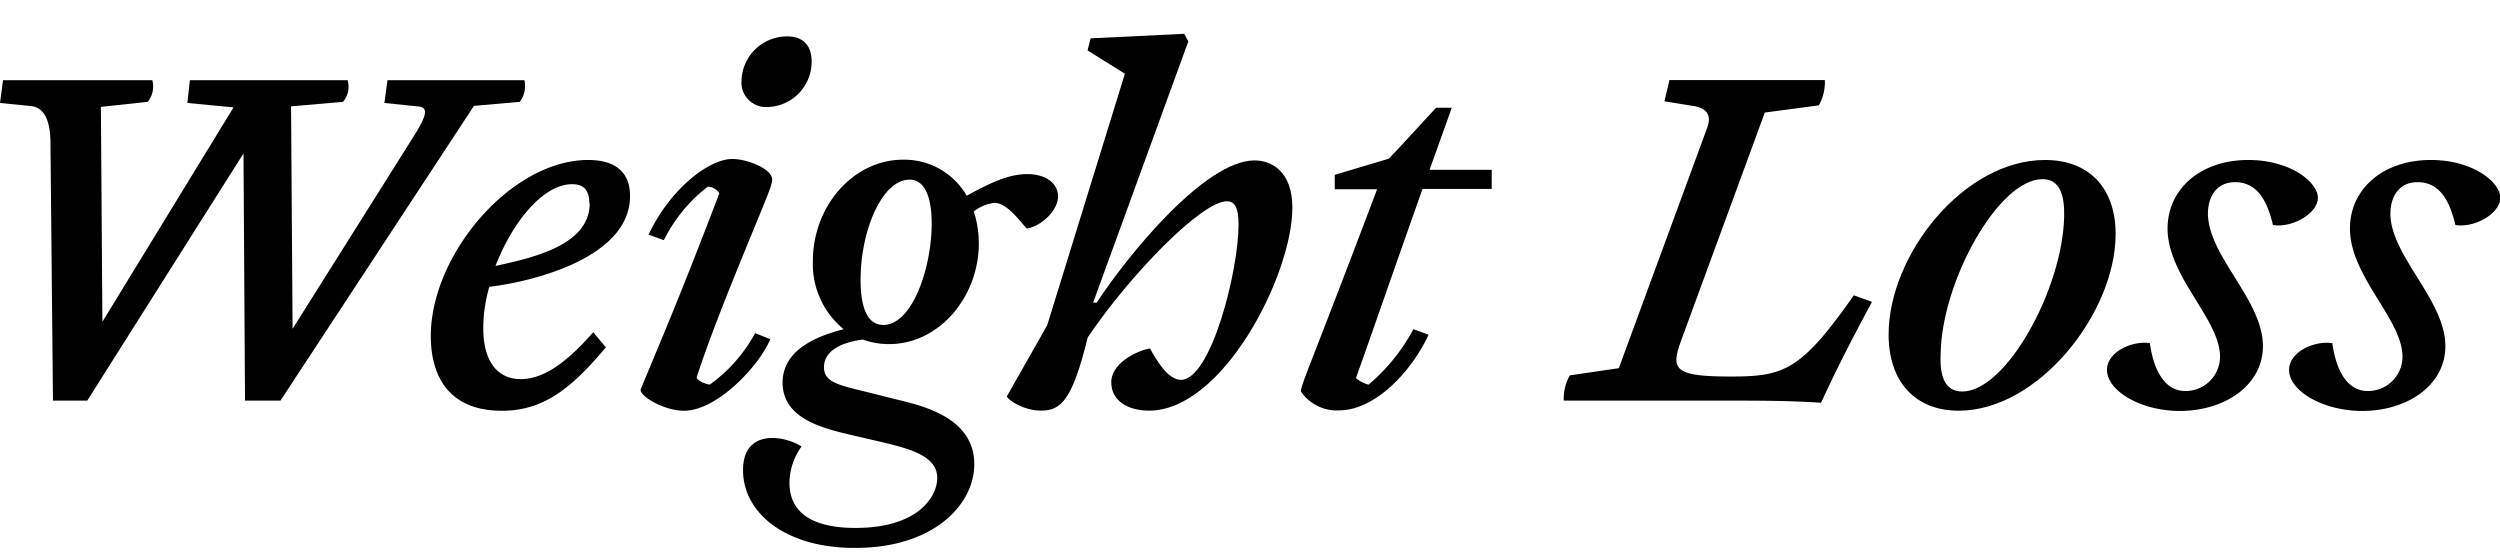
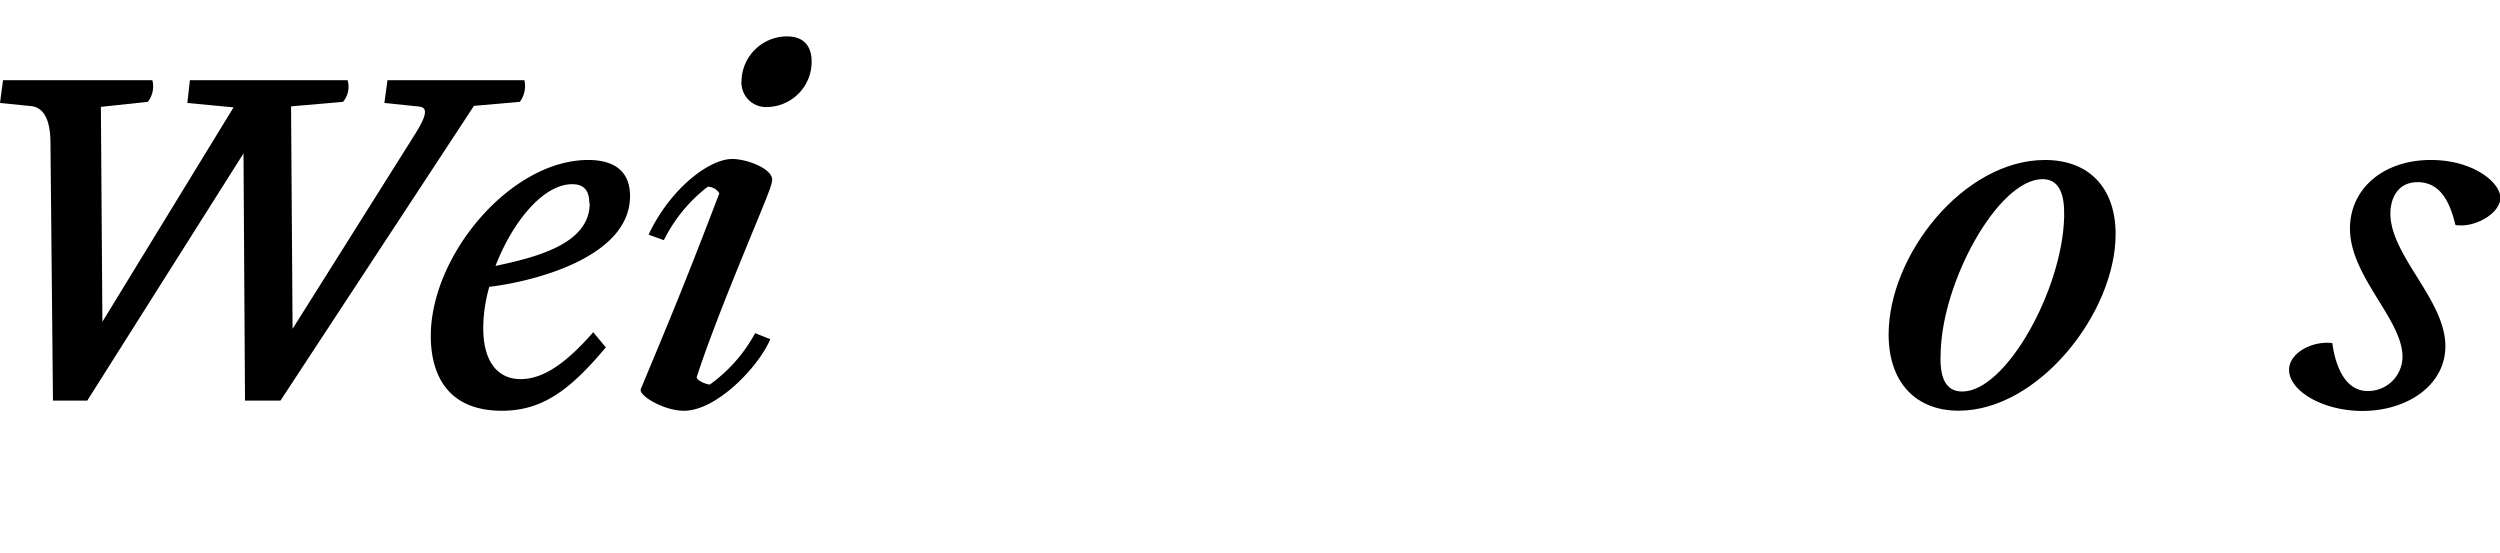
<svg xmlns="http://www.w3.org/2000/svg" id="Layer_1" data-name="Layer 1" viewBox="0 0 346.92 76.77">
  <path d="M4.2,14.71,0,14.29l.42-3.16H21.14a3.43,3.43,0,0,1-.63,3l-6.51.7.21,29.82,18.2-29.75L26,14.29l.35-3.16H48.23a3.2,3.2,0,0,1-.63,3l-7.21.63.21,30.87L57.41,18.91c1.88-2.94,2-4,.7-4.13l-4.77-.49.43-3.16h19a3.67,3.67,0,0,1-.63,3l-6.37.56L38.92,55.59H34l-.21-34.3L12.11,55.59H7.35L7,19.54C6.93,16.46,6,14.85,4.2,14.71Z" />
  <path d="M59.78,46.63c0-11.27,11.13-24.43,21.84-24.43,4,0,5.81,1.89,5.81,5,0,8.82-14.28,12-19.53,12.6a21.1,21.1,0,0,0-.84,5.74c0,4.76,2.1,7.07,5.18,7.07s6.23-2.1,10.08-6.51l1.75,2.1C79.17,54.05,75.32,57,69.65,57,61.81,57,59.78,51.6,59.78,46.63Zm22-18.41c0-1.89-.84-2.66-2.38-2.66-4,0-8.26,5.18-10.64,11.34C74.34,35.71,81.83,33.89,81.83,28.22Z" />
  <path d="M88.9,54.05c2.8-6.79,5.6-13.23,10.92-27.23a1.94,1.94,0,0,0-1.61-.91,21.35,21.35,0,0,0-6.09,7.42L90,32.56c3-6.37,8.4-10.5,11.62-10.5,2,0,5.53,1.33,5.53,2.87,0,1-1.33,3.71-6,15.33-3.22,8.12-4.06,10.85-4.48,12.11.14.49,1.19.91,1.82,1a21.14,21.14,0,0,0,6.3-7.14l2.1.84C105.21,51,99.4,57,94.92,57,92.19,57,88.76,55,88.9,54.05Zm20.3-49c2.38,0,3.43,1.39,3.43,3.5a6.28,6.28,0,0,1-6.09,6.3,3.41,3.41,0,0,1-3.64-3.72A6.32,6.32,0,0,1,109.2,5.05Z" />
-   <path d="M103.11,65.25c0-5.81,5.74-4.83,8.12-3.29a8.77,8.77,0,0,0-1.68,5c0,4.76,4.06,6.3,9.17,6.3,8.68,0,11.34-4.34,11.34-6.93,0-3-3.64-4-7.35-4.9l-5.11-1.19c-3.78-.91-9-2.31-9-7.14,0-4.41,4.41-6.37,8.47-7.42a11.68,11.68,0,0,1-4.27-9.45c0-7.63,5.6-14.07,12.53-14.07a10,10,0,0,1,8.82,5c3.64-2,6-3,8.4-3,2.73,0,4.27,1.4,4.27,3.08,0,2-2.31,4.13-4.34,4.48-.84-.91-2.73-3.57-4.48-3.57a5.72,5.72,0,0,0-2.87,1.19,14.56,14.56,0,0,1,.7,4.41c0,7.49-5.53,14-12.46,14a10.76,10.76,0,0,1-3.64-.63c-3.22.42-5.39,1.68-5.39,3.85s2.31,2.52,6.23,3.5l4.2,1.05c3.43.84,10.43,2.52,10.43,8.89,0,5.74-5.81,11.62-16.45,11.62C109.06,76.1,103.11,71.2,103.11,65.25Zm19.46-20.16c4.06,0,6.72-8,6.72-14.07,0-2.94-.63-6.09-3.08-6.09-3.78,0-6.79,7-6.79,13.93C119.42,41.94,120.05,45.09,122.57,45.09Z" />
-   <path d="M139.72,55l5.6-9.87L156.1,10.23,150.92,7l.42-1.68,13-.63.56,1.06L151.69,42h.49c4.27-6.51,15-19.74,21.91-19.74,2.31,0,5.25,1.47,5.25,6.58,0,9.24-9.59,28.14-19.88,28.14-3,0-5.25-1.4-5.25-3.92,0-3.08,4.55-4.69,5.39-4.69,1,1.89,2.59,4.34,4.27,4.34,4.2,0,8-15.19,8-21.49,0-2.52-.56-3.29-1.61-3.29-3.57,0-13.58,10.36-19.32,18.9-2.1,8.54-3.64,10.15-6.44,10.15C142.1,57,139.86,55.52,139.72,55Z" />
-   <path d="M180.53,54.33c0-1,1.26-3.43,10.57-28.07h-5.88v-2l7.49-2.24c2.31-2.38,4.34-4.69,6.58-7.07h2.17l-3.08,8.61H207v2.66H197.4c-3.43,9.66-6.86,19.6-9.24,26.25a4.67,4.67,0,0,0,1.75.91,26.41,26.41,0,0,0,6.23-7.7l2.1.77c-2.31,5-7.35,10.5-12.46,10.5A6,6,0,0,1,180.53,54.33Z" />
-   <path d="M238.07,55.59H217a6.56,6.56,0,0,1,.84-3.5l6.8-1,12.25-33.32c.7-1.89-.14-2.8-2-3.08l-3.92-.63.7-2.95h21.56a6.48,6.48,0,0,1-.84,3.51l-7.49,1L233.38,47c-1.54,4.2-1.33,5.25,6.79,5.25,7.35,0,9.73-.77,17.08-11.27l2.52.91c-3.08,5.74-4.83,9.17-7.07,14C248.22,55.59,244.23,55.59,238.07,55.59Z" />
  <path d="M262.08,46.42c0-11.06,10.43-24.22,21.7-24.22,6.09,0,9.8,3.85,9.8,10.29,0,10.92-10.71,24.5-21.77,24.5C265.86,57,262.08,53.07,262.08,46.42Zm10.22,7.91c6.09,0,13.93-14.21,14.14-24.29.07-3-.63-5.18-3-5.18-6.16,0-14,14.28-14.14,24.22C269.15,52.16,269.85,54.33,272.3,54.33Z" />
-   <path d="M292.38,51.32c0-2.38,3.29-4.06,5.95-3.71.5,3.64,2,6.65,4.91,6.65a4.78,4.78,0,0,0,4.83-4.76c0-5.18-7.28-11.13-7.28-17.78,0-5.53,4.62-9.52,11.2-9.52,5.95,0,9.66,3.15,9.66,5.25s-3.43,4.2-6.23,3.78c-.63-2.52-1.75-5.95-5.25-5.95-2.8,0-3.78,2.31-3.78,4.34,0,5.88,7.63,12,7.63,18.41,0,5.46-5.32,9-11.55,9C296.93,57,292.38,54.19,292.38,51.32Z" />
  <path d="M317.65,51.32c0-2.38,3.29-4.06,6-3.71.49,3.64,2,6.65,4.9,6.65a4.78,4.78,0,0,0,4.84-4.76c0-5.18-7.29-11.13-7.29-17.78,0-5.53,4.63-9.52,11.21-9.52,5.95,0,9.66,3.15,9.66,5.25s-3.43,4.2-6.23,3.78c-.63-2.52-1.75-5.95-5.25-5.95-2.8,0-3.78,2.31-3.78,4.34,0,5.88,7.63,12,7.63,18.41,0,5.46-5.32,9-11.55,9C322.2,57,317.65,54.19,317.65,51.32Z" />
</svg>